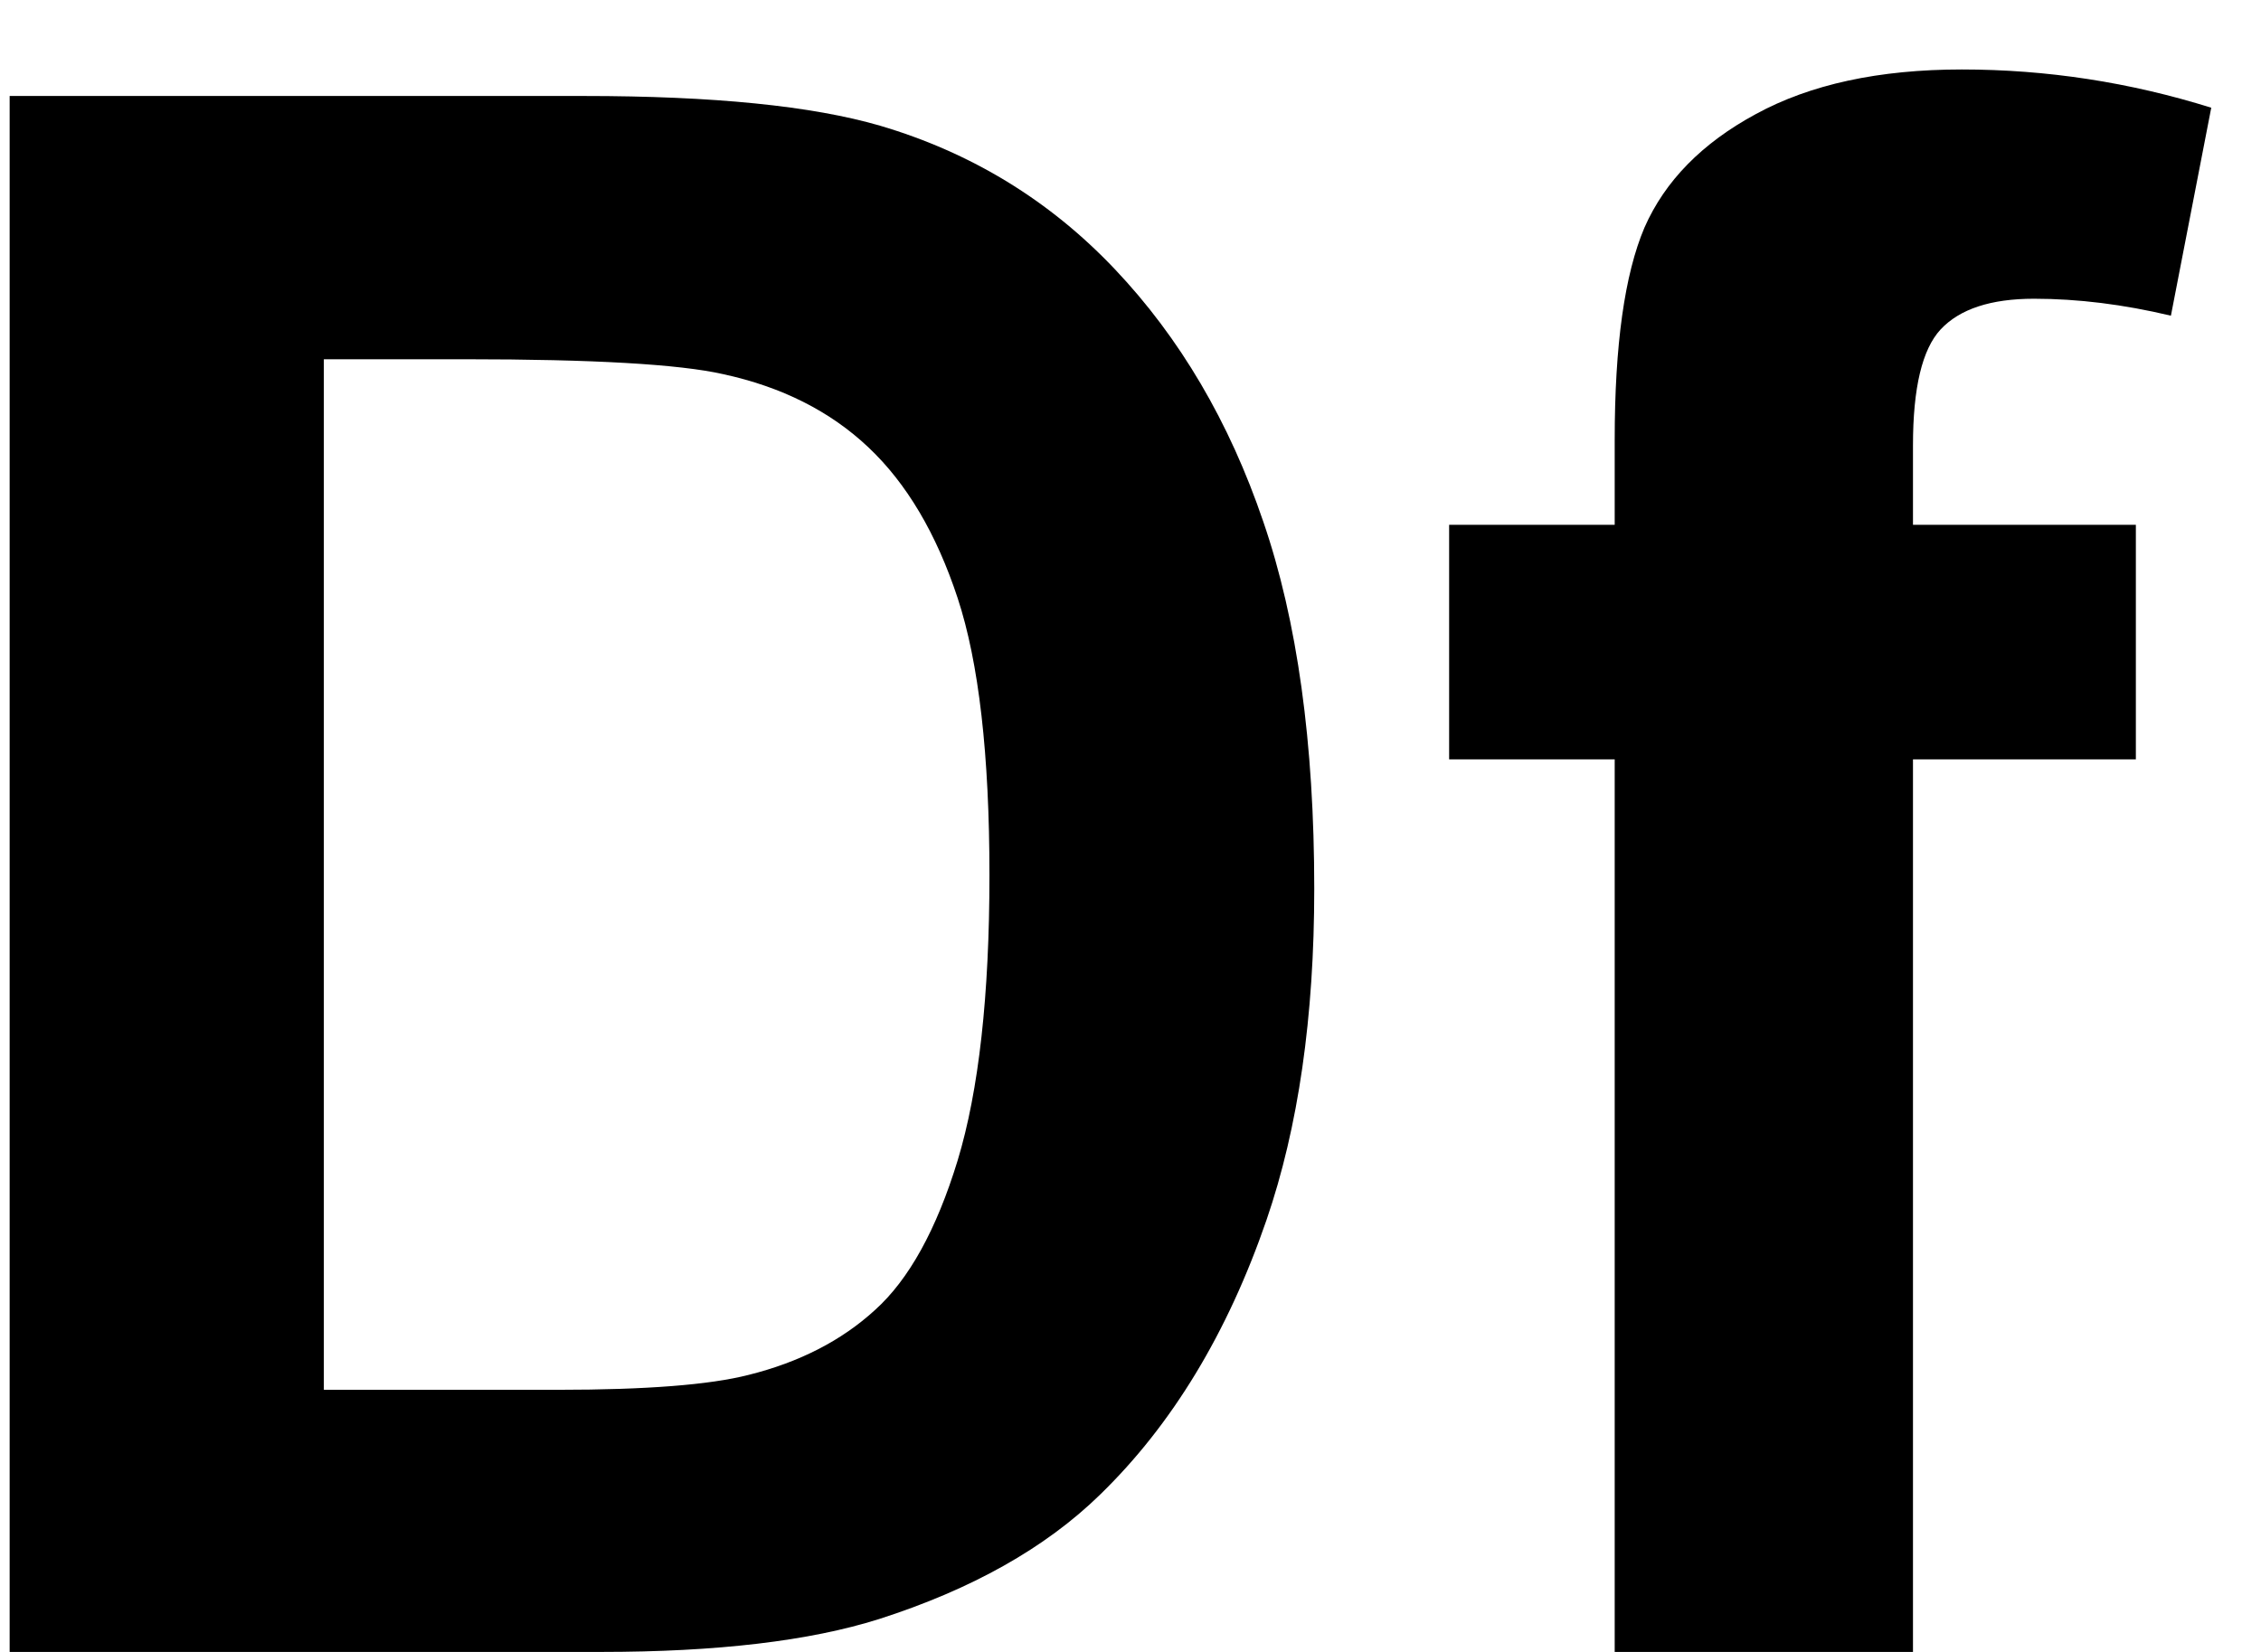
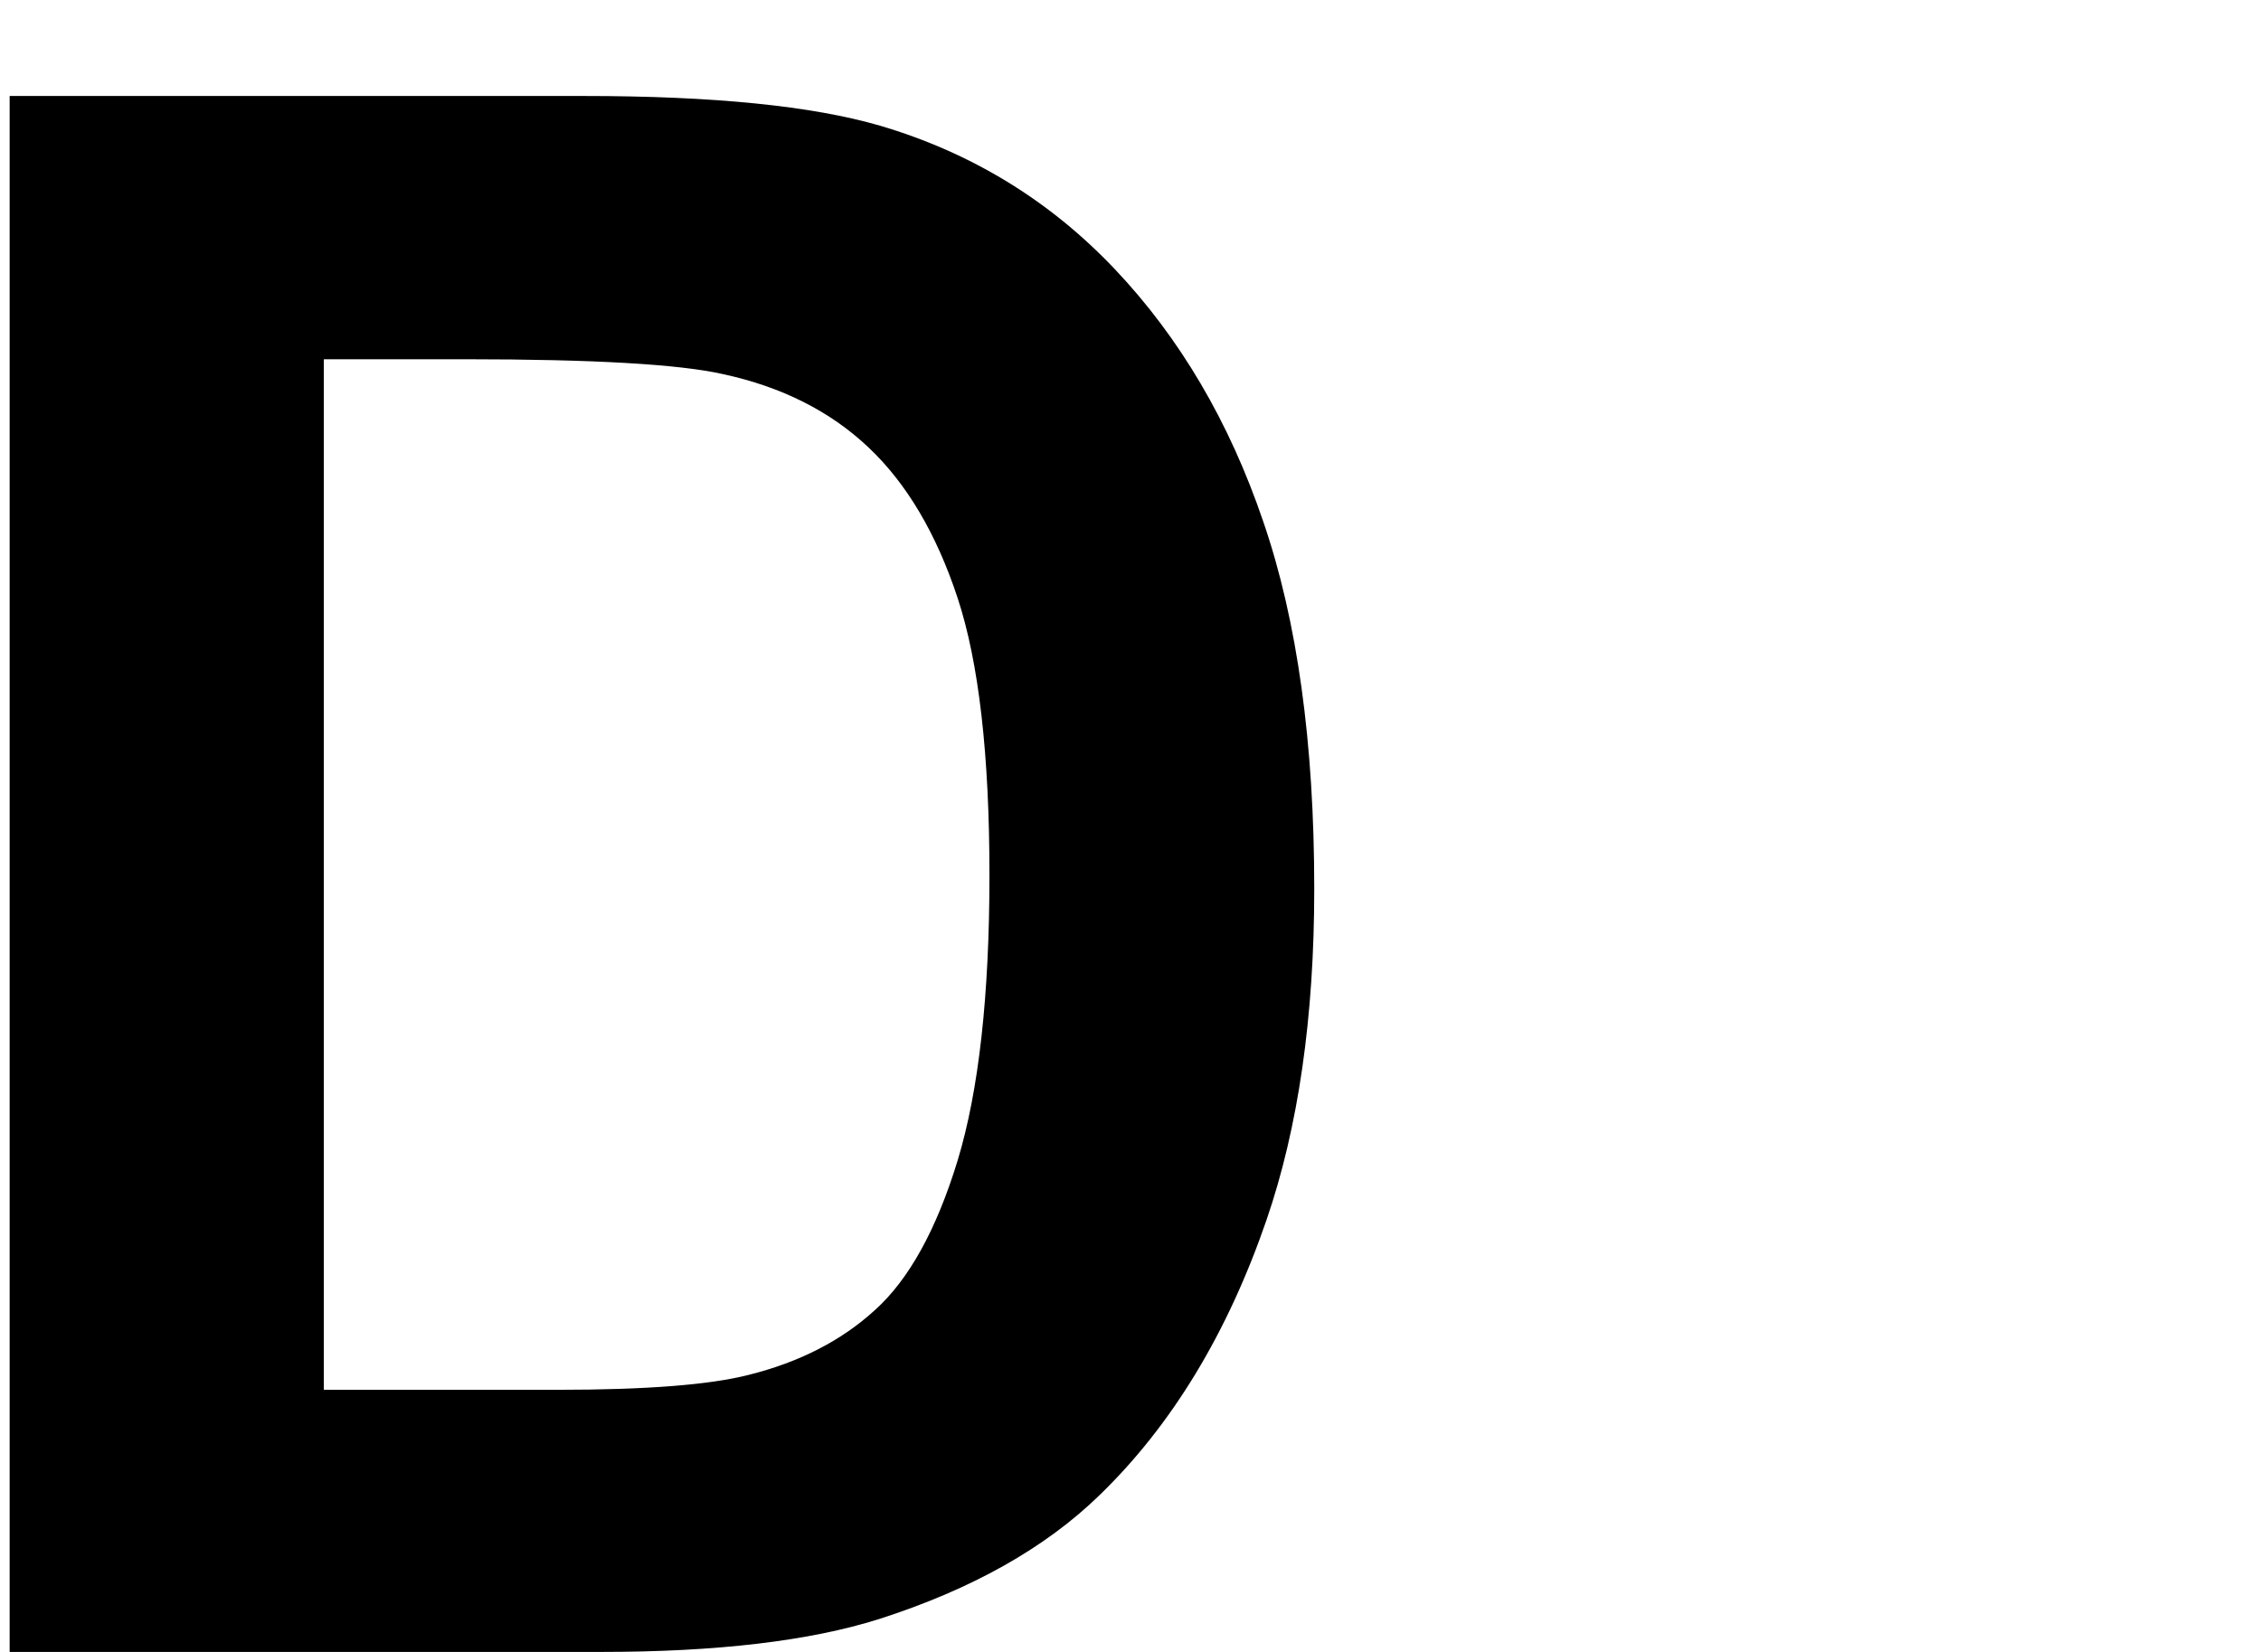
<svg xmlns="http://www.w3.org/2000/svg" width="26" height="19" viewBox="0 0 26 19" fill="none">
  <path d="M0.111 1.104H6.715C8.204 1.104 9.339 1.218 10.121 1.446C11.17 1.756 12.07 2.305 12.818 3.094C13.567 3.884 14.137 4.852 14.527 6C14.918 7.139 15.113 8.547 15.113 10.223C15.113 11.696 14.93 12.966 14.564 14.032C14.116 15.334 13.477 16.388 12.648 17.193C12.021 17.804 11.175 18.28 10.108 18.622C9.311 18.874 8.245 19 6.91 19H0.111V1.104ZM3.724 4.132V15.985H6.422C7.431 15.985 8.159 15.928 8.607 15.814C9.193 15.668 9.677 15.419 10.06 15.069C10.45 14.719 10.768 14.146 11.012 13.348C11.256 12.543 11.378 11.448 11.378 10.065C11.378 8.681 11.256 7.619 11.012 6.878C10.768 6.138 10.426 5.56 9.986 5.145C9.547 4.73 8.989 4.449 8.314 4.303C7.809 4.189 6.821 4.132 5.348 4.132H3.724Z" fill="black" />
-   <path d="M16.664 6.036H18.568V5.06C18.568 3.969 18.682 3.155 18.91 2.618C19.146 2.081 19.573 1.646 20.191 1.312C20.818 0.97 21.607 0.799 22.56 0.799C23.536 0.799 24.492 0.946 25.428 1.239L24.964 3.631C24.419 3.501 23.894 3.436 23.39 3.436C22.893 3.436 22.535 3.554 22.315 3.79C22.104 4.018 21.998 4.461 21.998 5.121V6.036H24.561V8.734H21.998V19H18.568V8.734H16.664V6.036Z" fill="black" />
</svg>